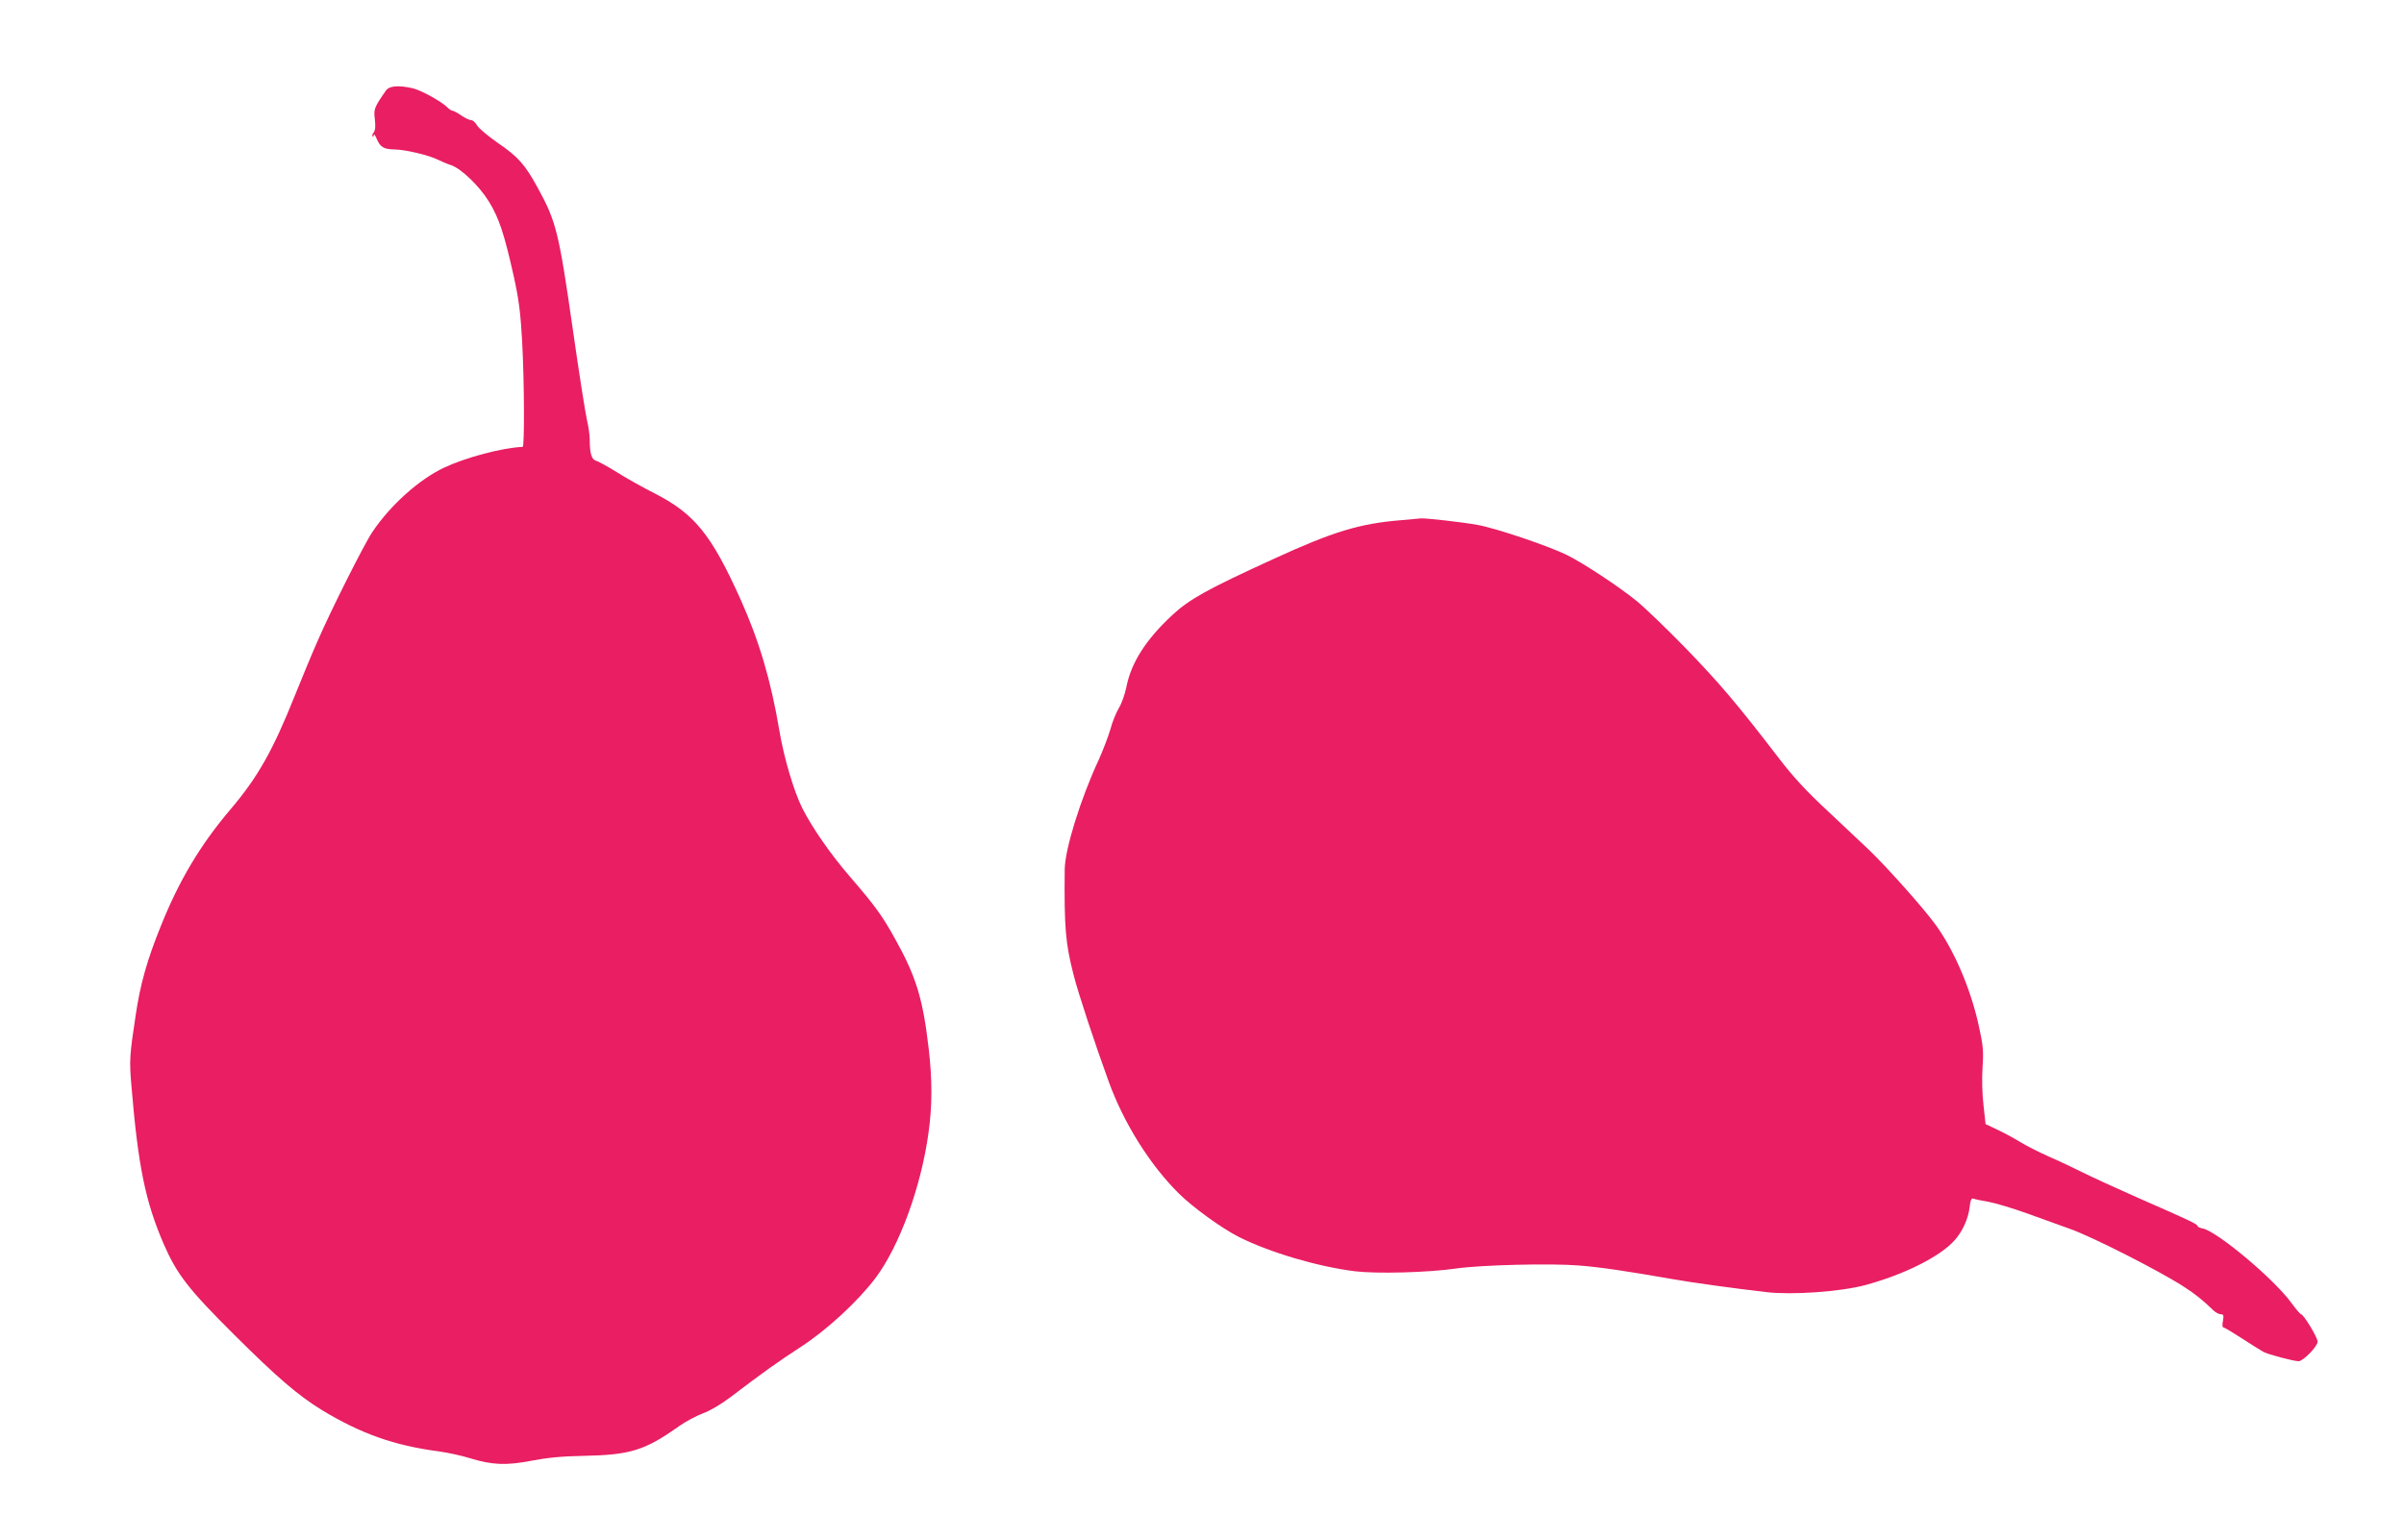
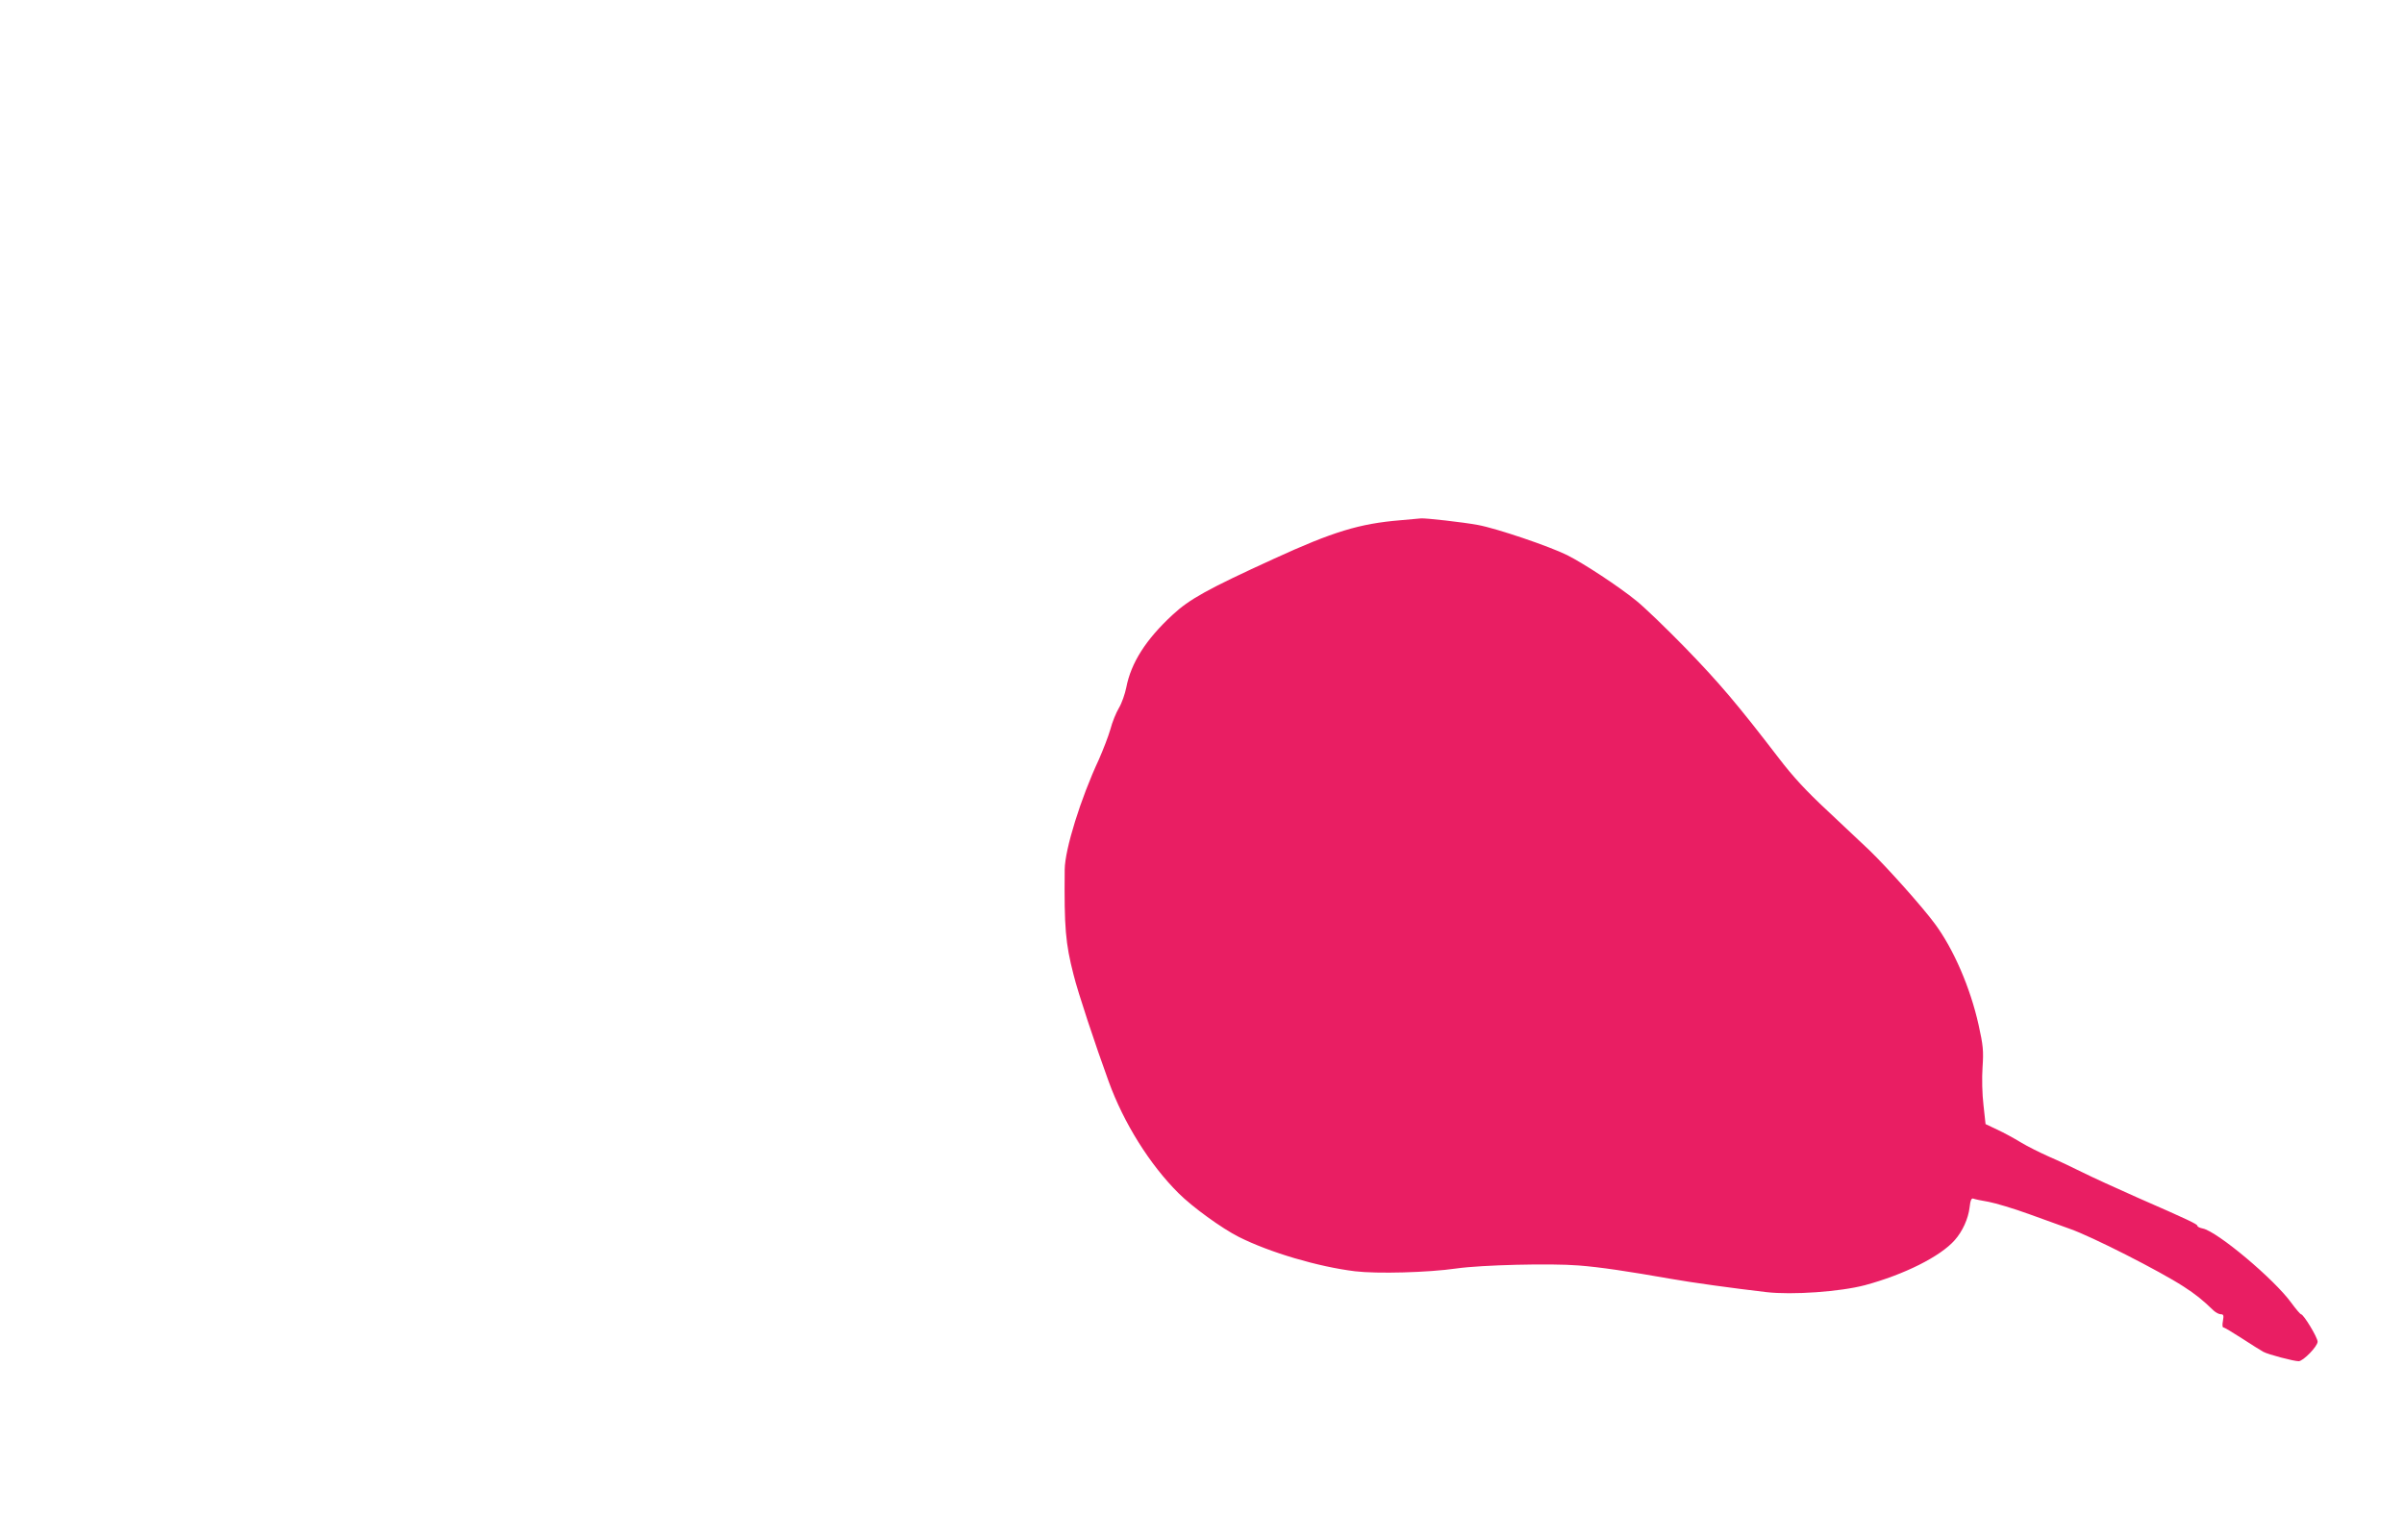
<svg xmlns="http://www.w3.org/2000/svg" version="1.0" width="1280pt" height="820pt" viewBox="0 0 1280 820" preserveAspectRatio="xMidYMid meet">
  <g transform="translate(0,820) scale(0.1,-0.1)" fill="#e91e63" stroke="none">
-     <path d="M2055 7718 c-63 -91 -66 -99 -59 -154 4 -38 2 -59 -6 -69 -7 -9 -10 -18 -6 -22 3 -3 6 0 6 8 1 8 8 -2 16 -21 19 -44 37 -55 95 -56 59 -1 184 -31 229 -54 19 -9 51 -23 70 -29 54 -17 153 -112 204 -196 53 -86 81 -172 130 -390 29 -131 37 -196 46 -350 12 -221 13 -565 3 -565 -110 -5 -302 -56 -419 -111 -132 -62 -286 -200 -381 -342 -43 -63 -222 -419 -291 -579 -29 -65 -84 -198 -123 -295 -117 -292 -196 -432 -342 -604 -162 -191 -274 -380 -371 -622 -73 -180 -110 -312 -134 -477 -32 -211 -34 -238 -22 -376 35 -422 74 -613 170 -836 72 -166 132 -243 378 -488 228 -227 339 -322 464 -399 209 -127 387 -190 623 -221 50 -7 124 -23 165 -36 119 -37 196 -40 330 -14 83 16 161 24 280 26 247 5 324 29 507 159 34 24 91 54 125 67 37 13 98 49 148 87 172 131 252 188 372 266 142 92 308 246 401 370 127 170 242 486 281 773 20 142 20 281 1 445 -31 269 -68 388 -180 588 -68 123 -107 176 -238 328 -103 119 -201 260 -255 366 -45 90 -98 269 -122 412 -45 268 -108 481 -208 703 -154 342 -244 453 -454 561 -65 33 -157 84 -205 115 -49 30 -98 57 -109 60 -24 6 -34 39 -34 112 0 25 -7 73 -15 106 -8 34 -42 250 -75 481 -74 516 -88 575 -187 755 -68 124 -104 165 -214 240 -50 35 -99 76 -108 91 -9 16 -23 29 -32 29 -9 0 -33 11 -53 25 -20 14 -41 25 -46 25 -6 0 -18 8 -29 19 -31 31 -140 91 -184 101 -75 17 -124 13 -142 -12z" />
    <path d="M7455 5429 c-216 -18 -356 -60 -674 -206 -350 -160 -448 -214 -538 -298 -142 -131 -221 -256 -246 -386 -7 -35 -24 -84 -39 -109 -15 -25 -36 -76 -46 -115 -11 -38 -39 -110 -61 -160 -97 -208 -181 -478 -182 -586 -3 -309 4 -393 47 -560 23 -94 116 -374 187 -569 80 -221 219 -443 372 -595 74 -74 230 -187 321 -233 165 -83 423 -159 619 -183 117 -14 388 -7 540 15 134 19 501 28 650 16 116 -9 262 -31 490 -71 112 -20 330 -50 510 -71 137 -16 393 2 525 37 208 56 402 153 478 240 41 46 72 114 79 174 4 38 10 51 20 47 7 -3 44 -11 81 -17 37 -7 135 -36 217 -66 83 -30 180 -65 216 -78 115 -40 477 -224 605 -307 65 -42 101 -71 160 -128 12 -11 29 -20 39 -20 14 0 16 -6 11 -35 -4 -20 -3 -35 2 -35 6 0 50 -27 100 -59 49 -32 100 -64 113 -71 25 -14 162 -50 188 -50 24 0 101 79 101 104 0 23 -75 146 -88 146 -4 0 -27 27 -52 61 -91 126 -395 381 -472 396 -15 3 -28 9 -28 14 0 9 -46 31 -318 150 -111 49 -244 110 -294 135 -50 25 -130 63 -177 83 -47 21 -116 55 -152 77 -36 22 -93 53 -126 68 l-61 29 -11 101 c-7 58 -9 144 -5 202 6 88 3 116 -21 225 -44 198 -133 404 -233 539 -67 91 -254 300 -348 391 -38 36 -139 131 -224 211 -113 105 -183 181 -258 279 -224 292 -318 402 -497 587 -103 106 -221 219 -262 252 -96 78 -279 198 -368 243 -97 48 -374 142 -476 161 -81 15 -279 37 -303 35 -6 -1 -56 -5 -111 -10z" />
  </g>
</svg>